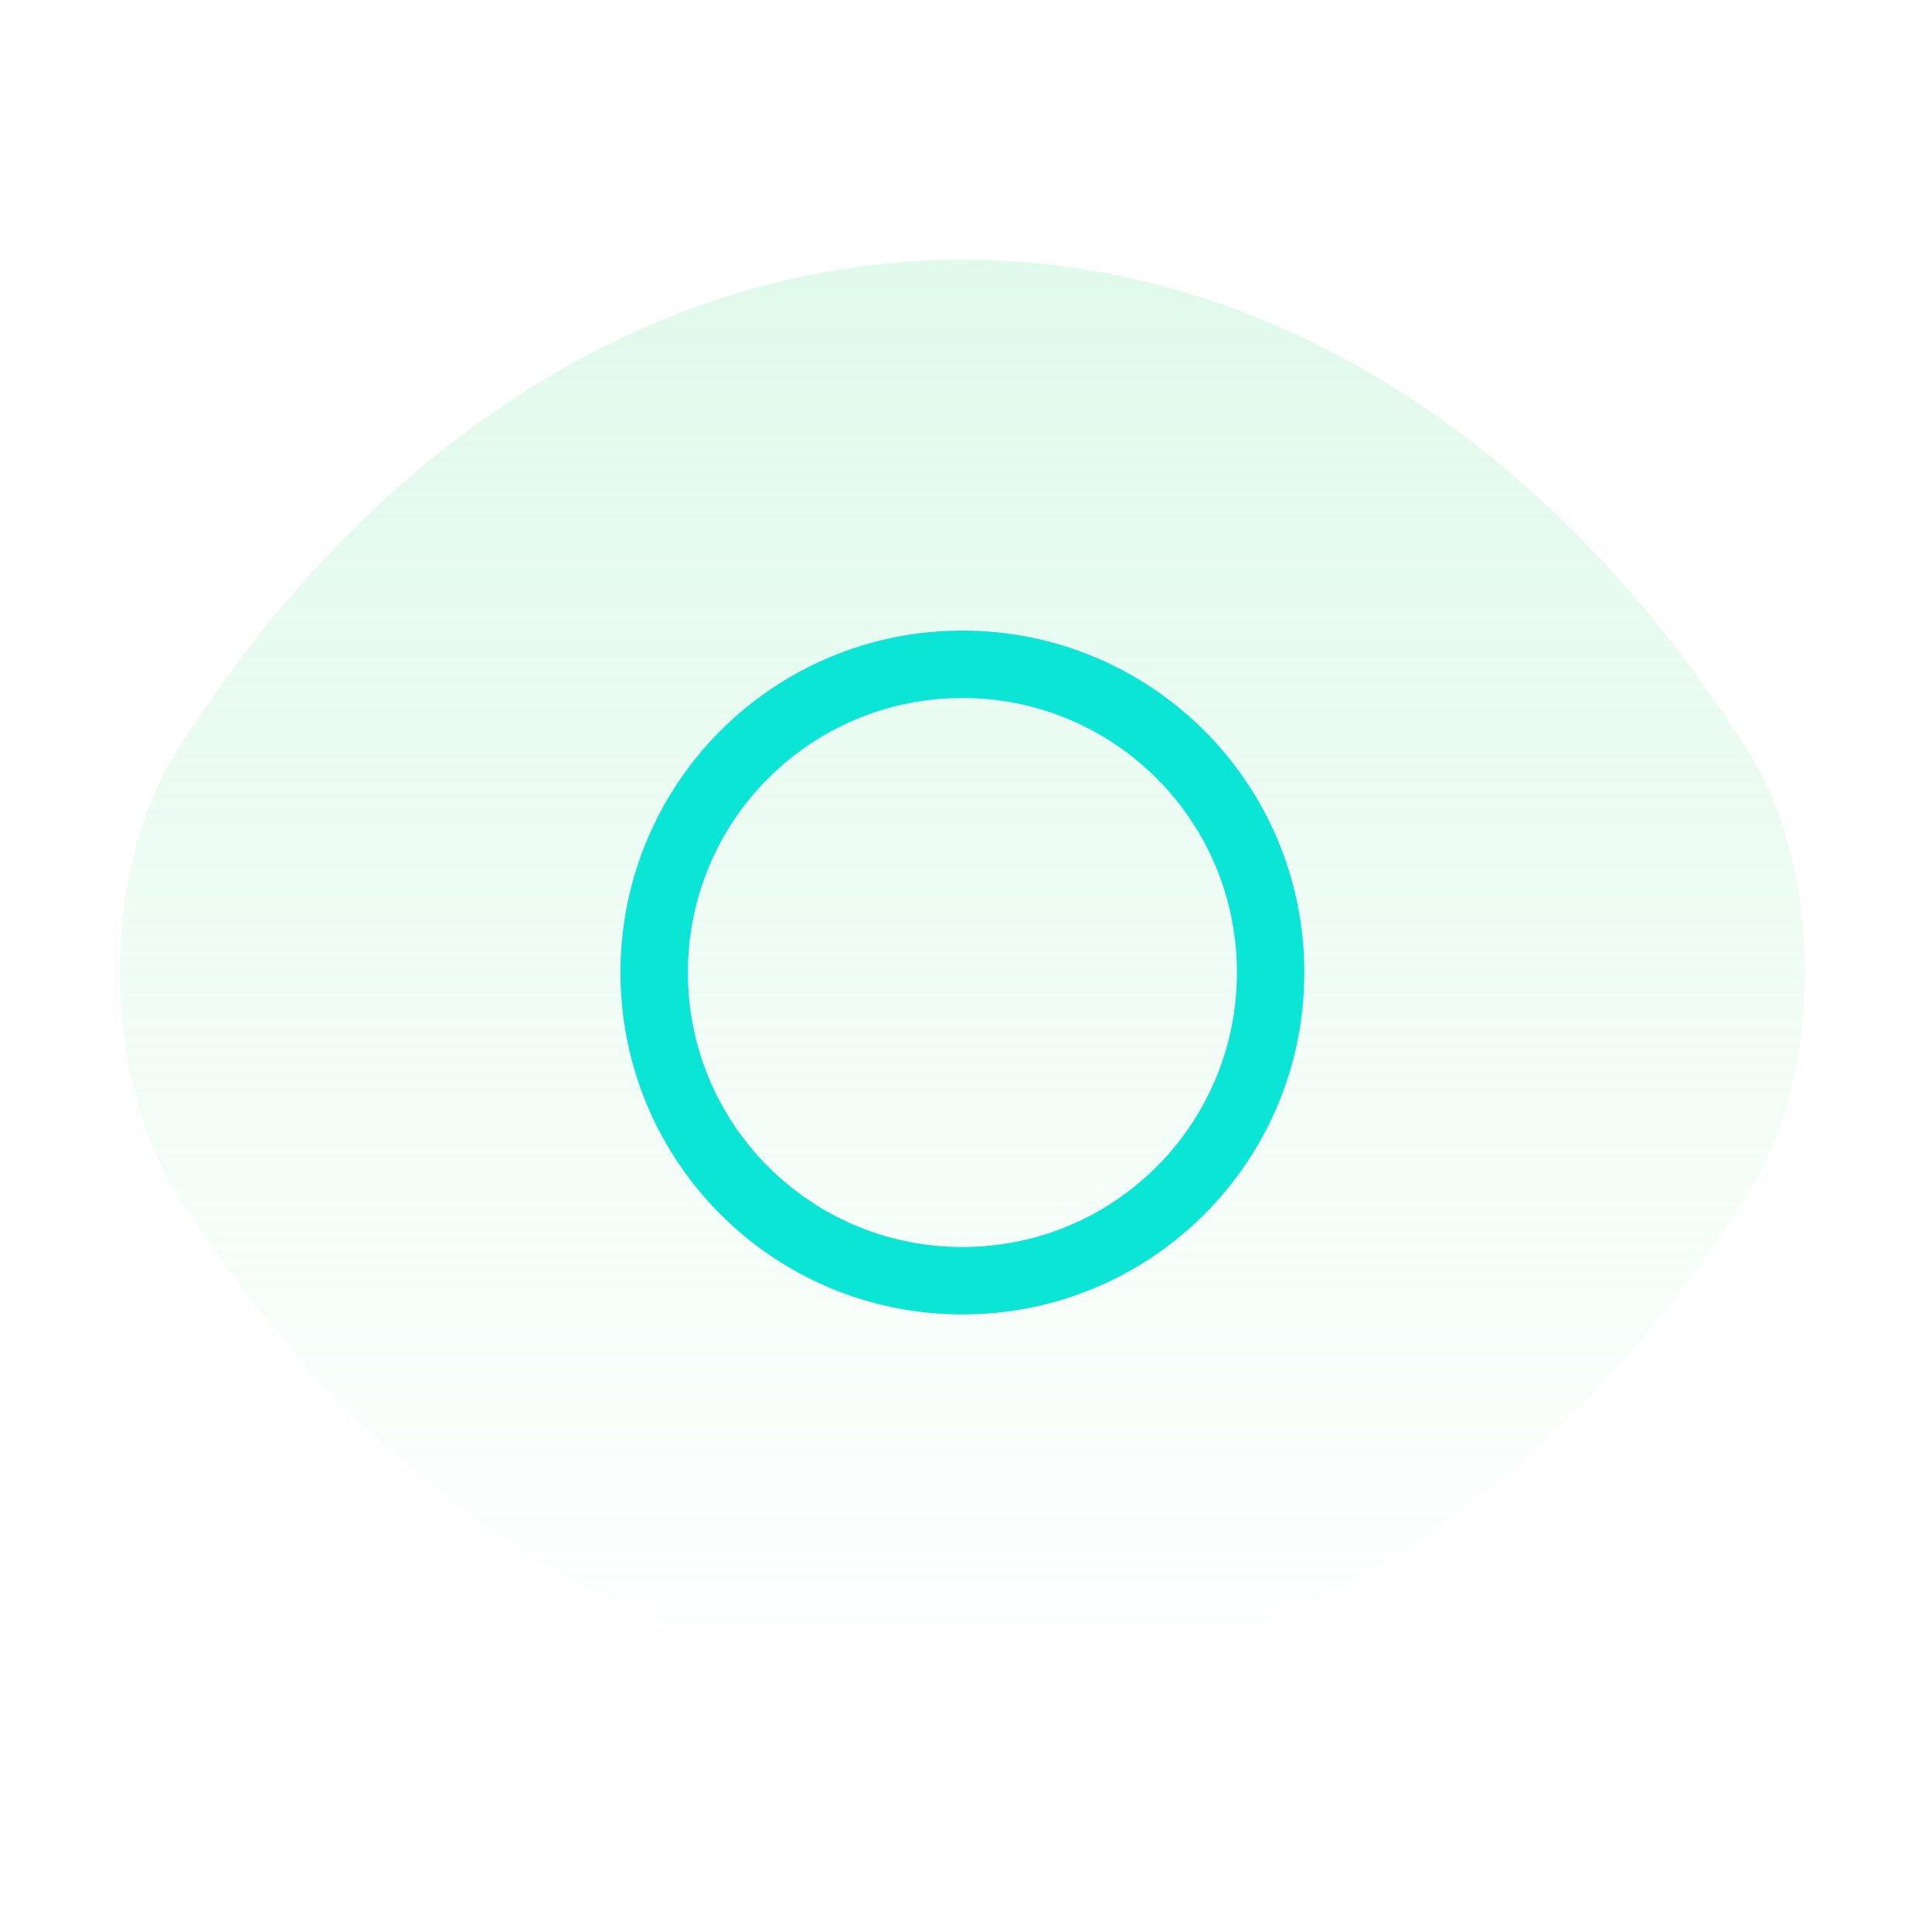
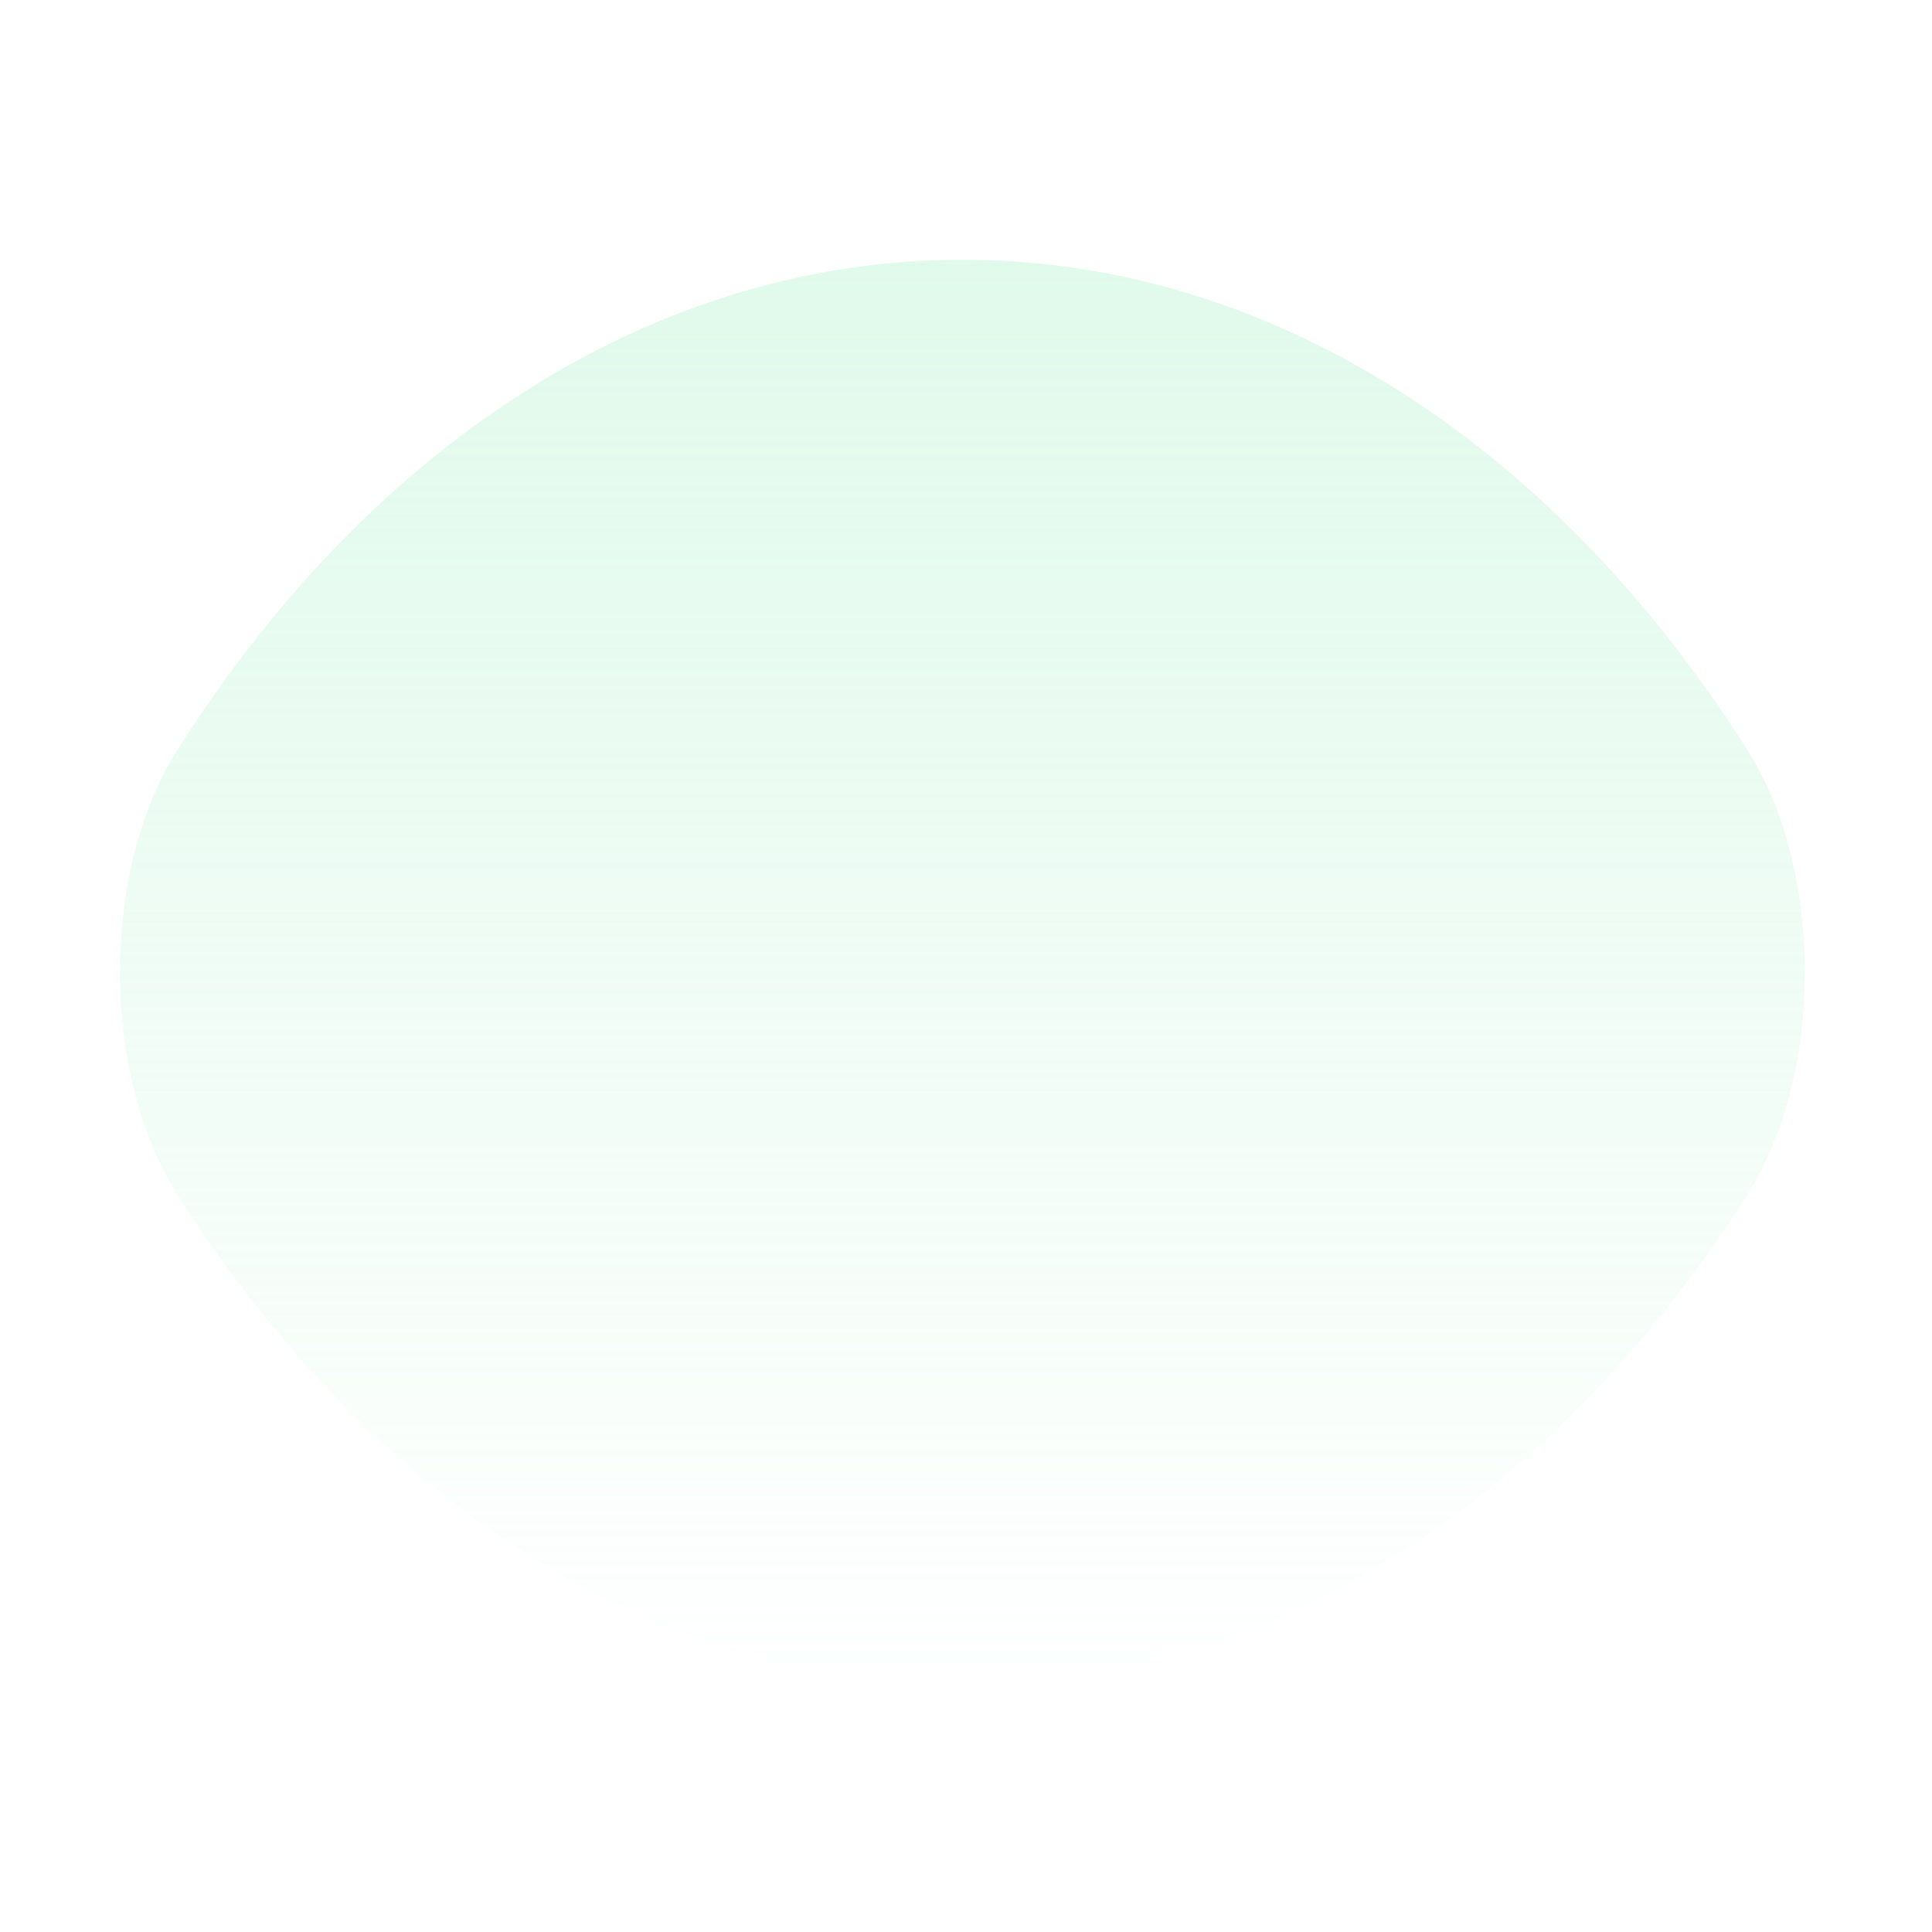
<svg xmlns="http://www.w3.org/2000/svg" width="86" height="86" viewBox="0 0 86 86" fill="none">
  <path d="M42.84 74.989C56.368 74.989 68.977 67.017 77.753 53.221C81.202 47.817 81.202 38.734 77.753 33.331C68.977 19.534 56.368 11.562 42.84 11.562C29.312 11.562 16.703 19.534 7.927 33.331C4.478 38.734 4.478 47.817 7.927 53.221C16.703 67.017 29.312 74.989 42.84 74.989Z" fill="url(#paint0_linear_1565_6652)" />
-   <path d="M56.56 43.29C56.56 50.878 50.429 57.01 42.84 57.01C35.252 57.01 29.12 50.878 29.12 43.29C29.12 35.702 35.252 29.57 42.84 29.57C50.429 29.57 56.56 35.702 56.56 43.29Z" stroke="#0AE5D5" stroke-width="3" stroke-linecap="round" stroke-linejoin="round" />
  <defs>
    <linearGradient id="paint0_linear_1565_6652" x1="42.84" y1="11.562" x2="42.84" y2="74.989" gradientUnits="userSpaceOnUse">
      <stop stop-color="#B1F2CE" stop-opacity="0.4" />
      <stop offset="1" stop-color="#B1F2CE" stop-opacity="0" />
    </linearGradient>
  </defs>
</svg>